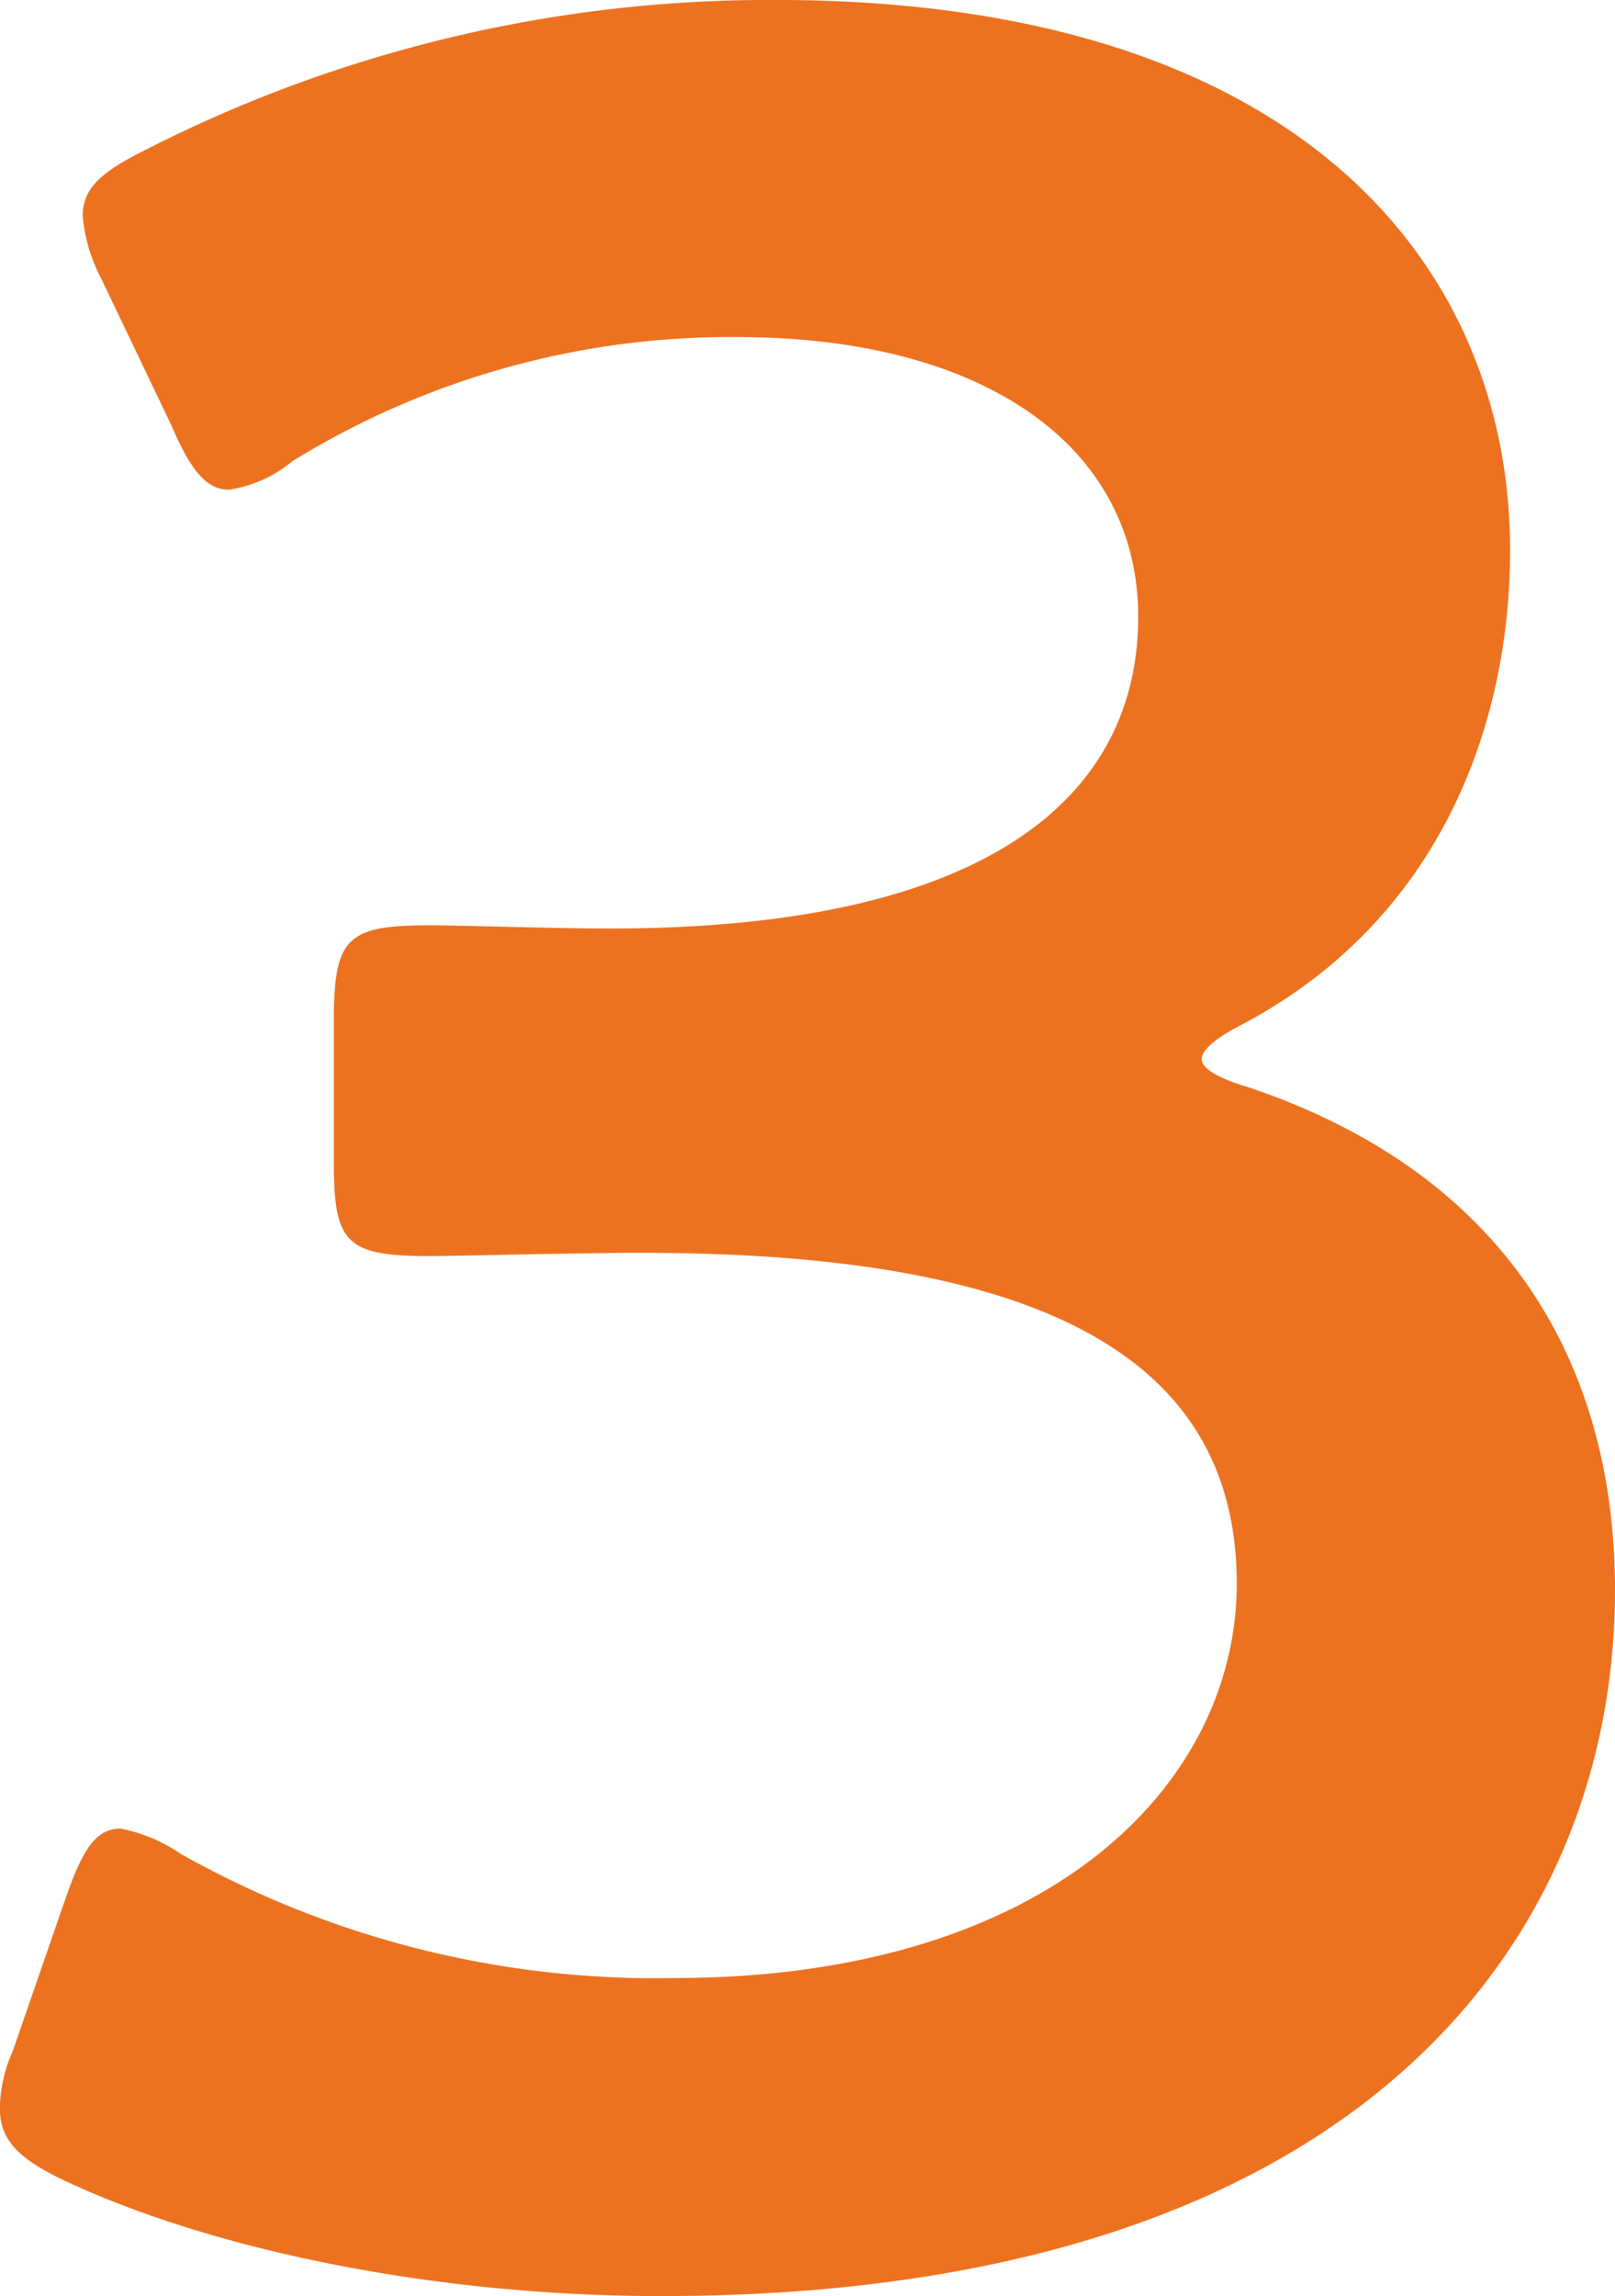
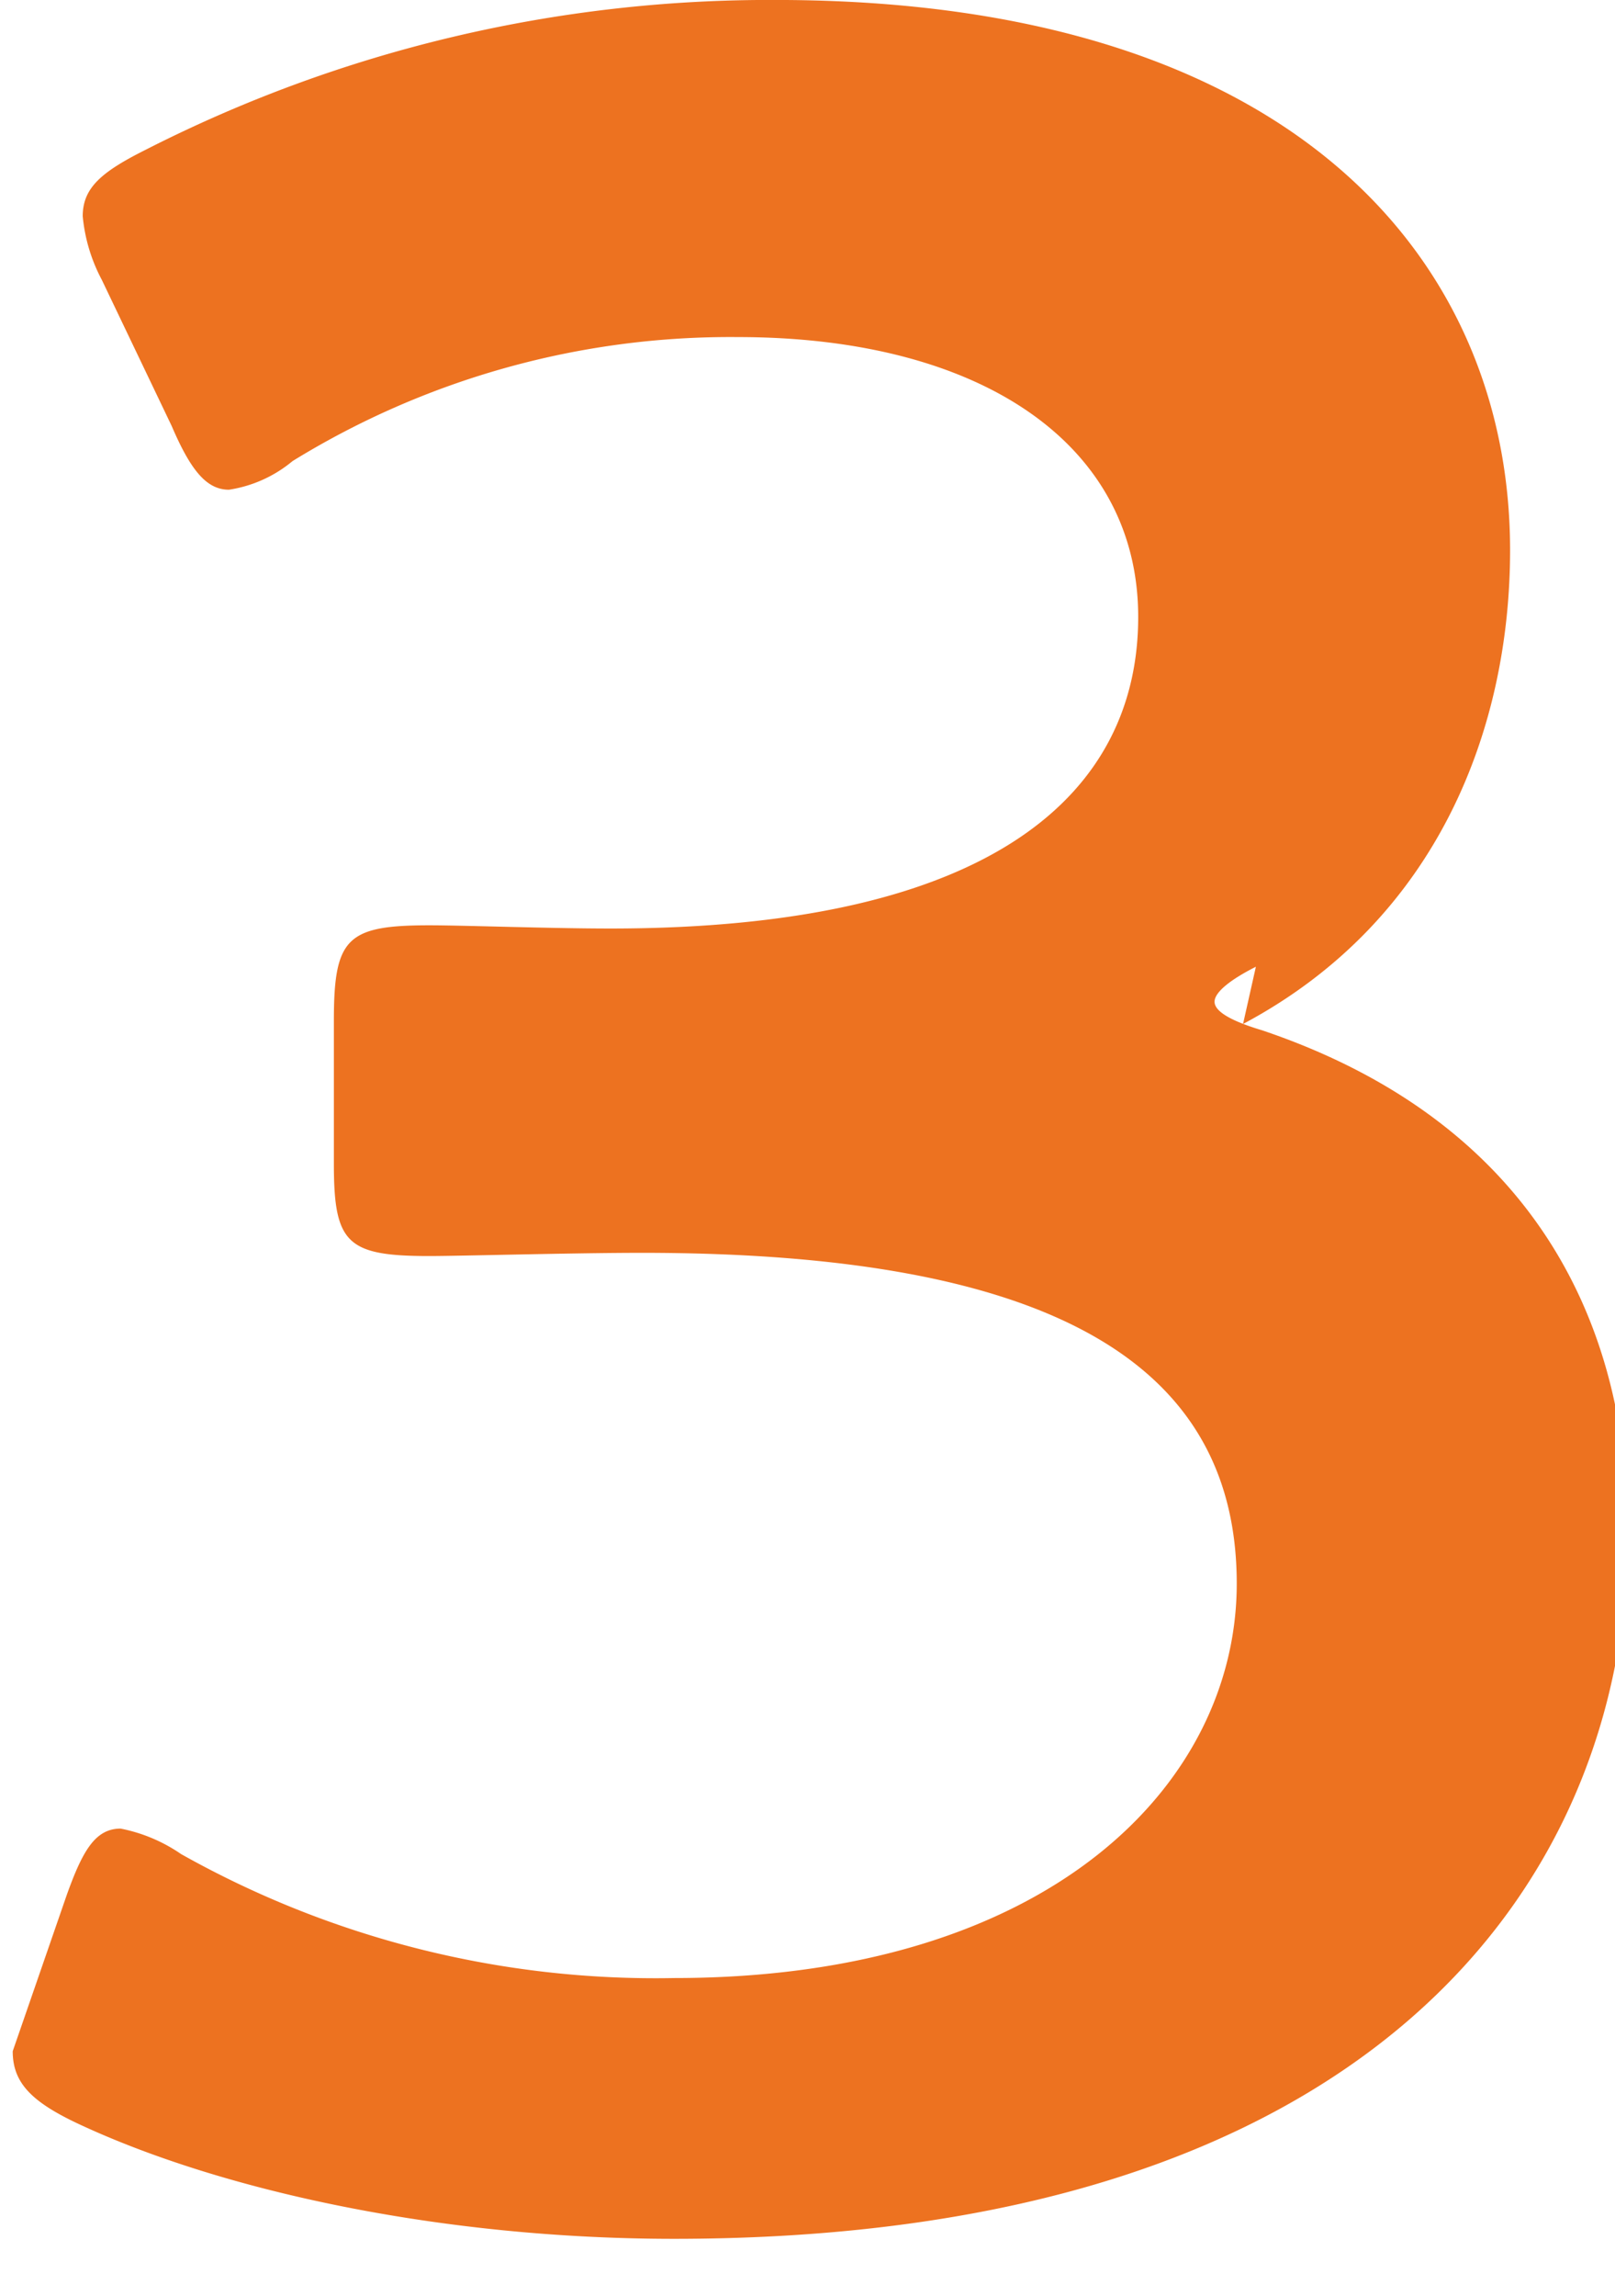
<svg xmlns="http://www.w3.org/2000/svg" width="50.292" height="71.478">
-   <path data-name="パス 104" d="M38.709 31.877c6.138-3.267 8.316-9.306 8.316-14.751 0-8.91-6.633-17.127-22.869-17.127a42.755 42.755 0 0 0-19.6 4.653c-1.386.693-1.98 1.188-1.98 2.079a5.246 5.246 0 0 0 .594 1.98l2.178 4.554c.594 1.386 1.089 1.98 1.782 1.98a4.041 4.041 0 0 0 1.98-.891 25.983 25.983 0 0 1 13.86-3.861c7.623 0 12.474 3.366 12.474 8.712 0 5.445-4.455 9.7-16.434 9.7-1.881 0-4.554-.1-5.643-.1-2.574 0-2.97.4-2.97 2.97v4.455c0 2.475.4 2.871 2.97 2.871.99 0 4.455-.1 6.633-.1 12.771 0 18.513 3.465 18.513 10.3-.002 6.238-5.843 12.276-17.525 12.276a30.15 30.15 0 0 1-15.35-3.86 5.014 5.014 0 0 0-1.881-.792c-.792 0-1.188.693-1.683 2.079L.396 63.855a4.494 4.494 0 0 0-.4 1.782c0 .99.594 1.584 2.079 2.277 4.463 2.079 11.29 3.563 18.517 3.563 21.582 0 29.7-10.989 29.7-21.978 0-7.128-3.465-12.969-11.385-15.642q-1.485-.445-1.485-.891c0-.296.495-.689 1.287-1.089z" fill="#ed7220" />
+   <path data-name="パス 104" d="M38.709 31.877c6.138-3.267 8.316-9.306 8.316-14.751 0-8.91-6.633-17.127-22.869-17.127a42.755 42.755 0 0 0-19.6 4.653c-1.386.693-1.98 1.188-1.98 2.079a5.246 5.246 0 0 0 .594 1.98l2.178 4.554c.594 1.386 1.089 1.98 1.782 1.98a4.041 4.041 0 0 0 1.98-.891 25.983 25.983 0 0 1 13.86-3.861c7.623 0 12.474 3.366 12.474 8.712 0 5.445-4.455 9.7-16.434 9.7-1.881 0-4.554-.1-5.643-.1-2.574 0-2.97.4-2.97 2.97v4.455c0 2.475.4 2.871 2.97 2.871.99 0 4.455-.1 6.633-.1 12.771 0 18.513 3.465 18.513 10.3-.002 6.238-5.843 12.276-17.525 12.276a30.15 30.15 0 0 1-15.35-3.86 5.014 5.014 0 0 0-1.881-.792c-.792 0-1.188.693-1.683 2.079L.396 63.855c0 .99.594 1.584 2.079 2.277 4.463 2.079 11.29 3.563 18.517 3.563 21.582 0 29.7-10.989 29.7-21.978 0-7.128-3.465-12.969-11.385-15.642q-1.485-.445-1.485-.891c0-.296.495-.689 1.287-1.089z" fill="#ed7220" />
</svg>